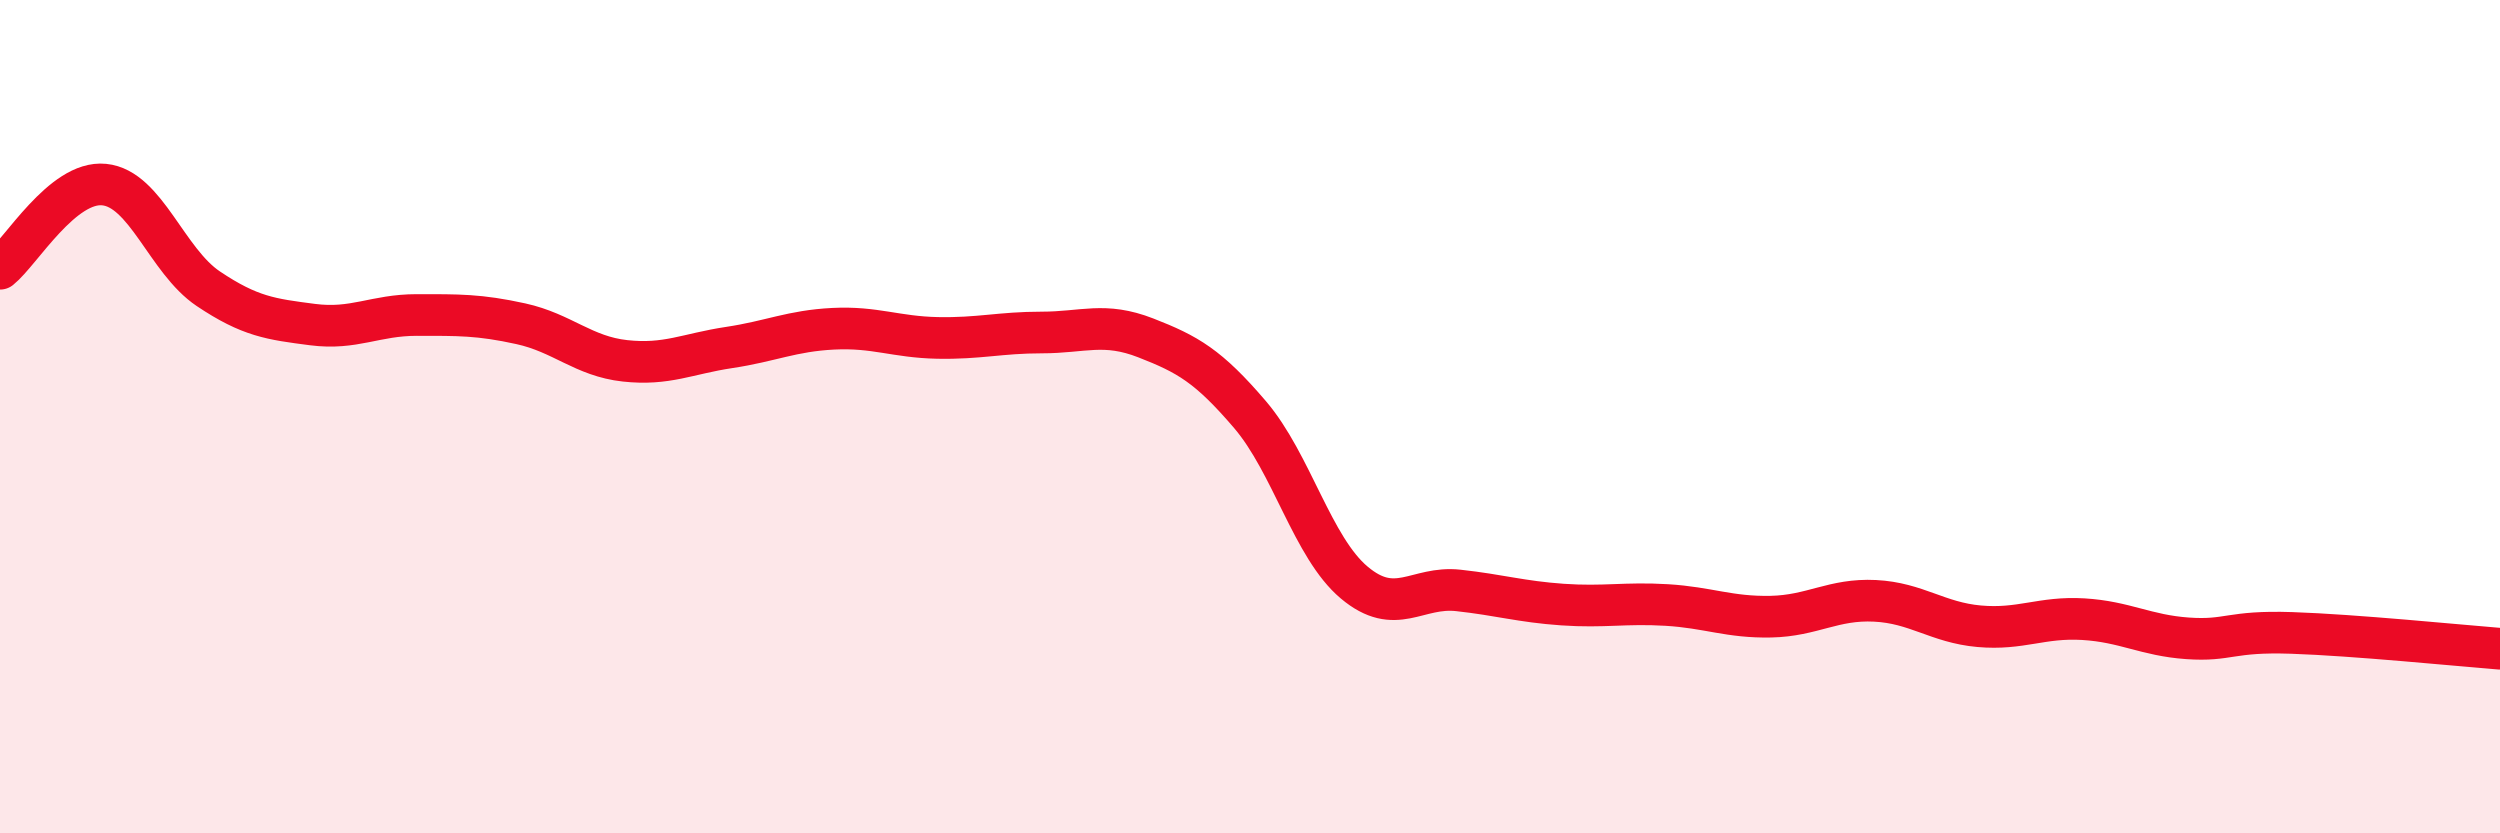
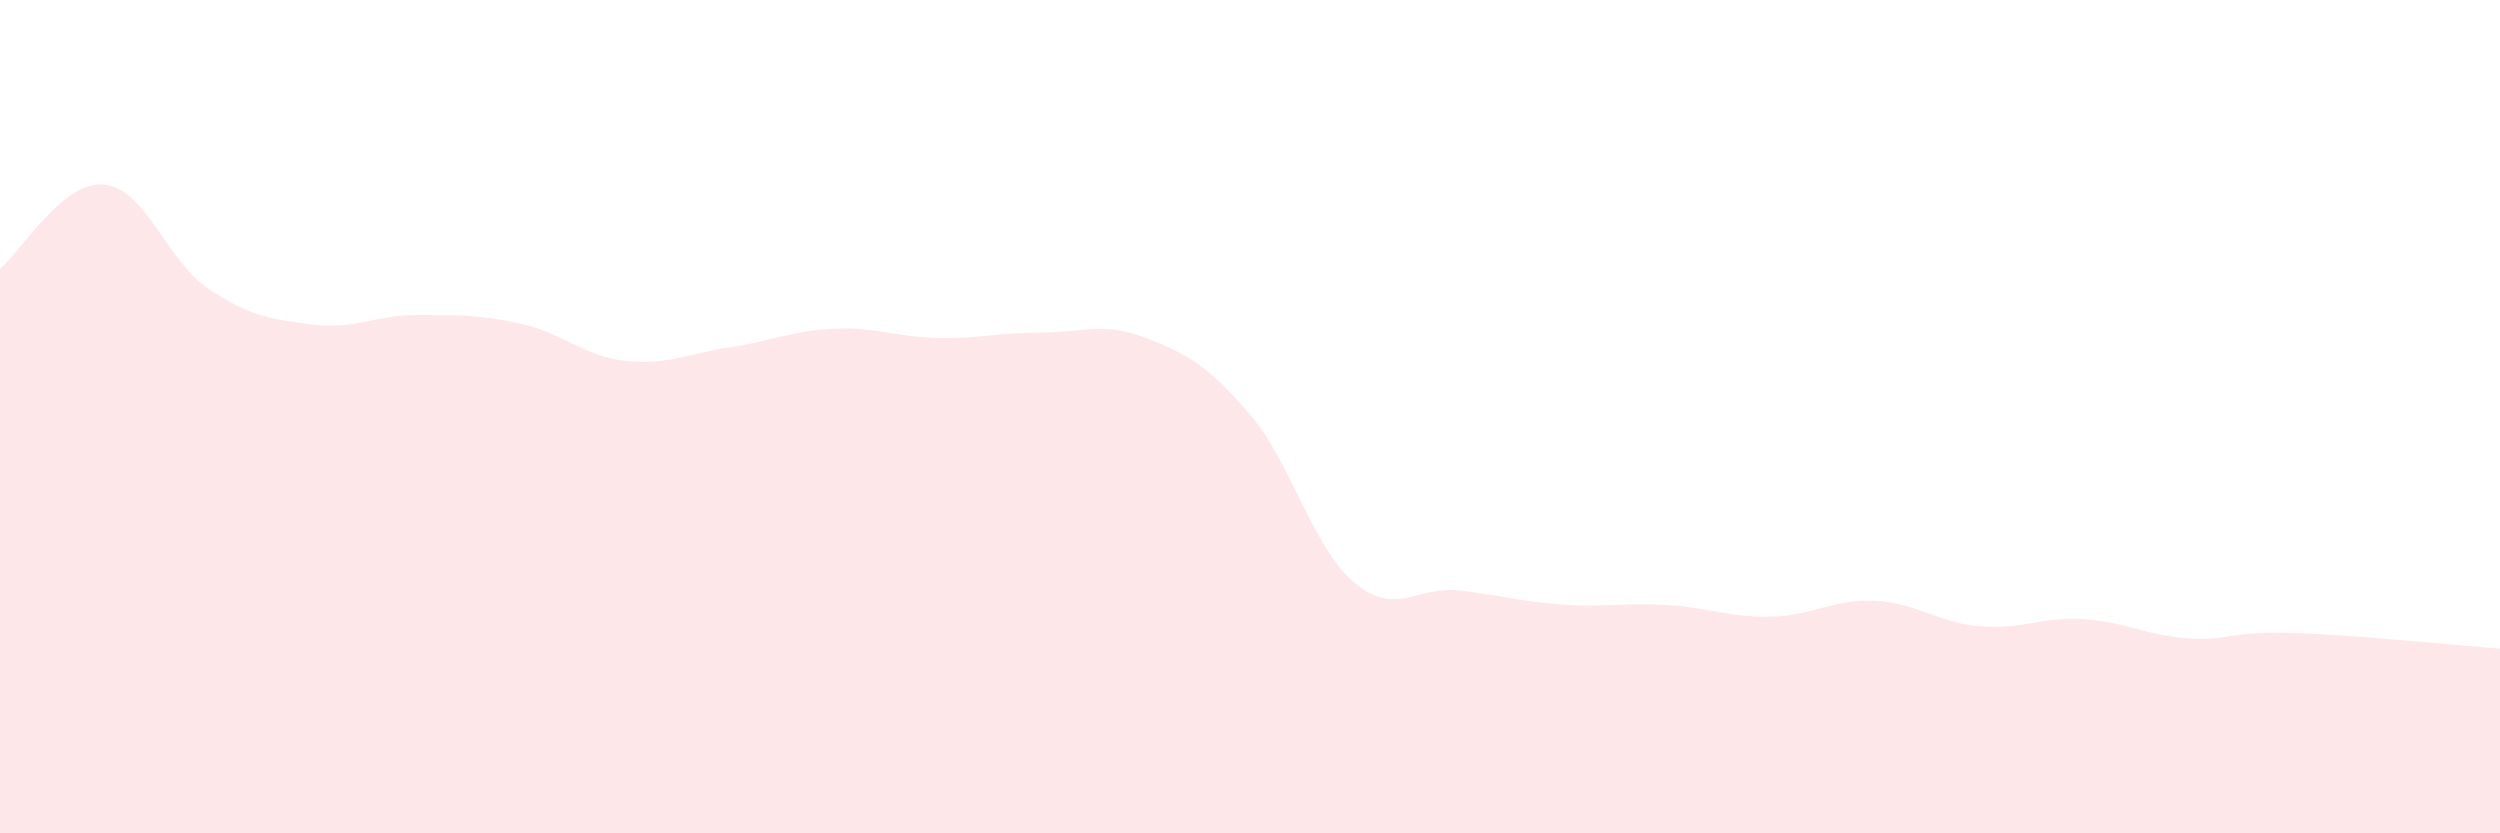
<svg xmlns="http://www.w3.org/2000/svg" width="60" height="20" viewBox="0 0 60 20">
  <path d="M 0,6.45 C 0.5,6.05 1.5,4.33 2.5,4.43 C 3.5,4.53 4,6.26 5,6.93 C 6,7.6 6.5,7.66 7.5,7.79 C 8.5,7.92 9,7.56 10,7.56 C 11,7.56 11.5,7.55 12.5,7.77 C 13.5,7.99 14,8.55 15,8.66 C 16,8.77 16.5,8.49 17.5,8.34 C 18.5,8.19 19,7.94 20,7.89 C 21,7.84 21.5,8.09 22.5,8.11 C 23.5,8.13 24,7.98 25,7.98 C 26,7.98 26.5,7.72 27.5,8.11 C 28.5,8.5 29,8.78 30,9.95 C 31,11.12 31.5,13.14 32.5,13.98 C 33.5,14.82 34,14.06 35,14.17 C 36,14.28 36.5,14.44 37.5,14.51 C 38.5,14.58 39,14.46 40,14.52 C 41,14.58 41.5,14.82 42.5,14.8 C 43.5,14.78 44,14.37 45,14.42 C 46,14.47 46.5,14.94 47.5,15.03 C 48.5,15.12 49,14.8 50,14.86 C 51,14.92 51.5,15.25 52.5,15.32 C 53.5,15.39 53.5,15.14 55,15.19 C 56.5,15.24 59,15.49 60,15.57L60 20L0 20Z" fill="#EB0A25" opacity="0.1" stroke-linecap="round" stroke-linejoin="round" />
-   <path d="M 0,6.45 C 0.5,6.05 1.5,4.33 2.5,4.43 C 3.5,4.53 4,6.26 5,6.93 C 6,7.6 6.5,7.66 7.5,7.79 C 8.5,7.92 9,7.56 10,7.56 C 11,7.56 11.5,7.55 12.5,7.77 C 13.5,7.99 14,8.55 15,8.66 C 16,8.77 16.5,8.49 17.5,8.34 C 18.5,8.19 19,7.94 20,7.89 C 21,7.84 21.5,8.09 22.5,8.11 C 23.5,8.13 24,7.98 25,7.98 C 26,7.98 26.5,7.72 27.5,8.11 C 28.5,8.5 29,8.78 30,9.95 C 31,11.12 31.5,13.14 32.5,13.98 C 33.5,14.82 34,14.06 35,14.17 C 36,14.28 36.5,14.44 37.5,14.51 C 38.5,14.58 39,14.46 40,14.52 C 41,14.58 41.5,14.82 42.5,14.8 C 43.5,14.78 44,14.37 45,14.42 C 46,14.47 46.5,14.94 47.5,15.03 C 48.5,15.12 49,14.8 50,14.86 C 51,14.92 51.5,15.25 52.5,15.32 C 53.5,15.39 53.5,15.14 55,15.19 C 56.5,15.24 59,15.49 60,15.57" stroke="#EB0A25" stroke-width="1" fill="none" stroke-linecap="round" stroke-linejoin="round" />
</svg>